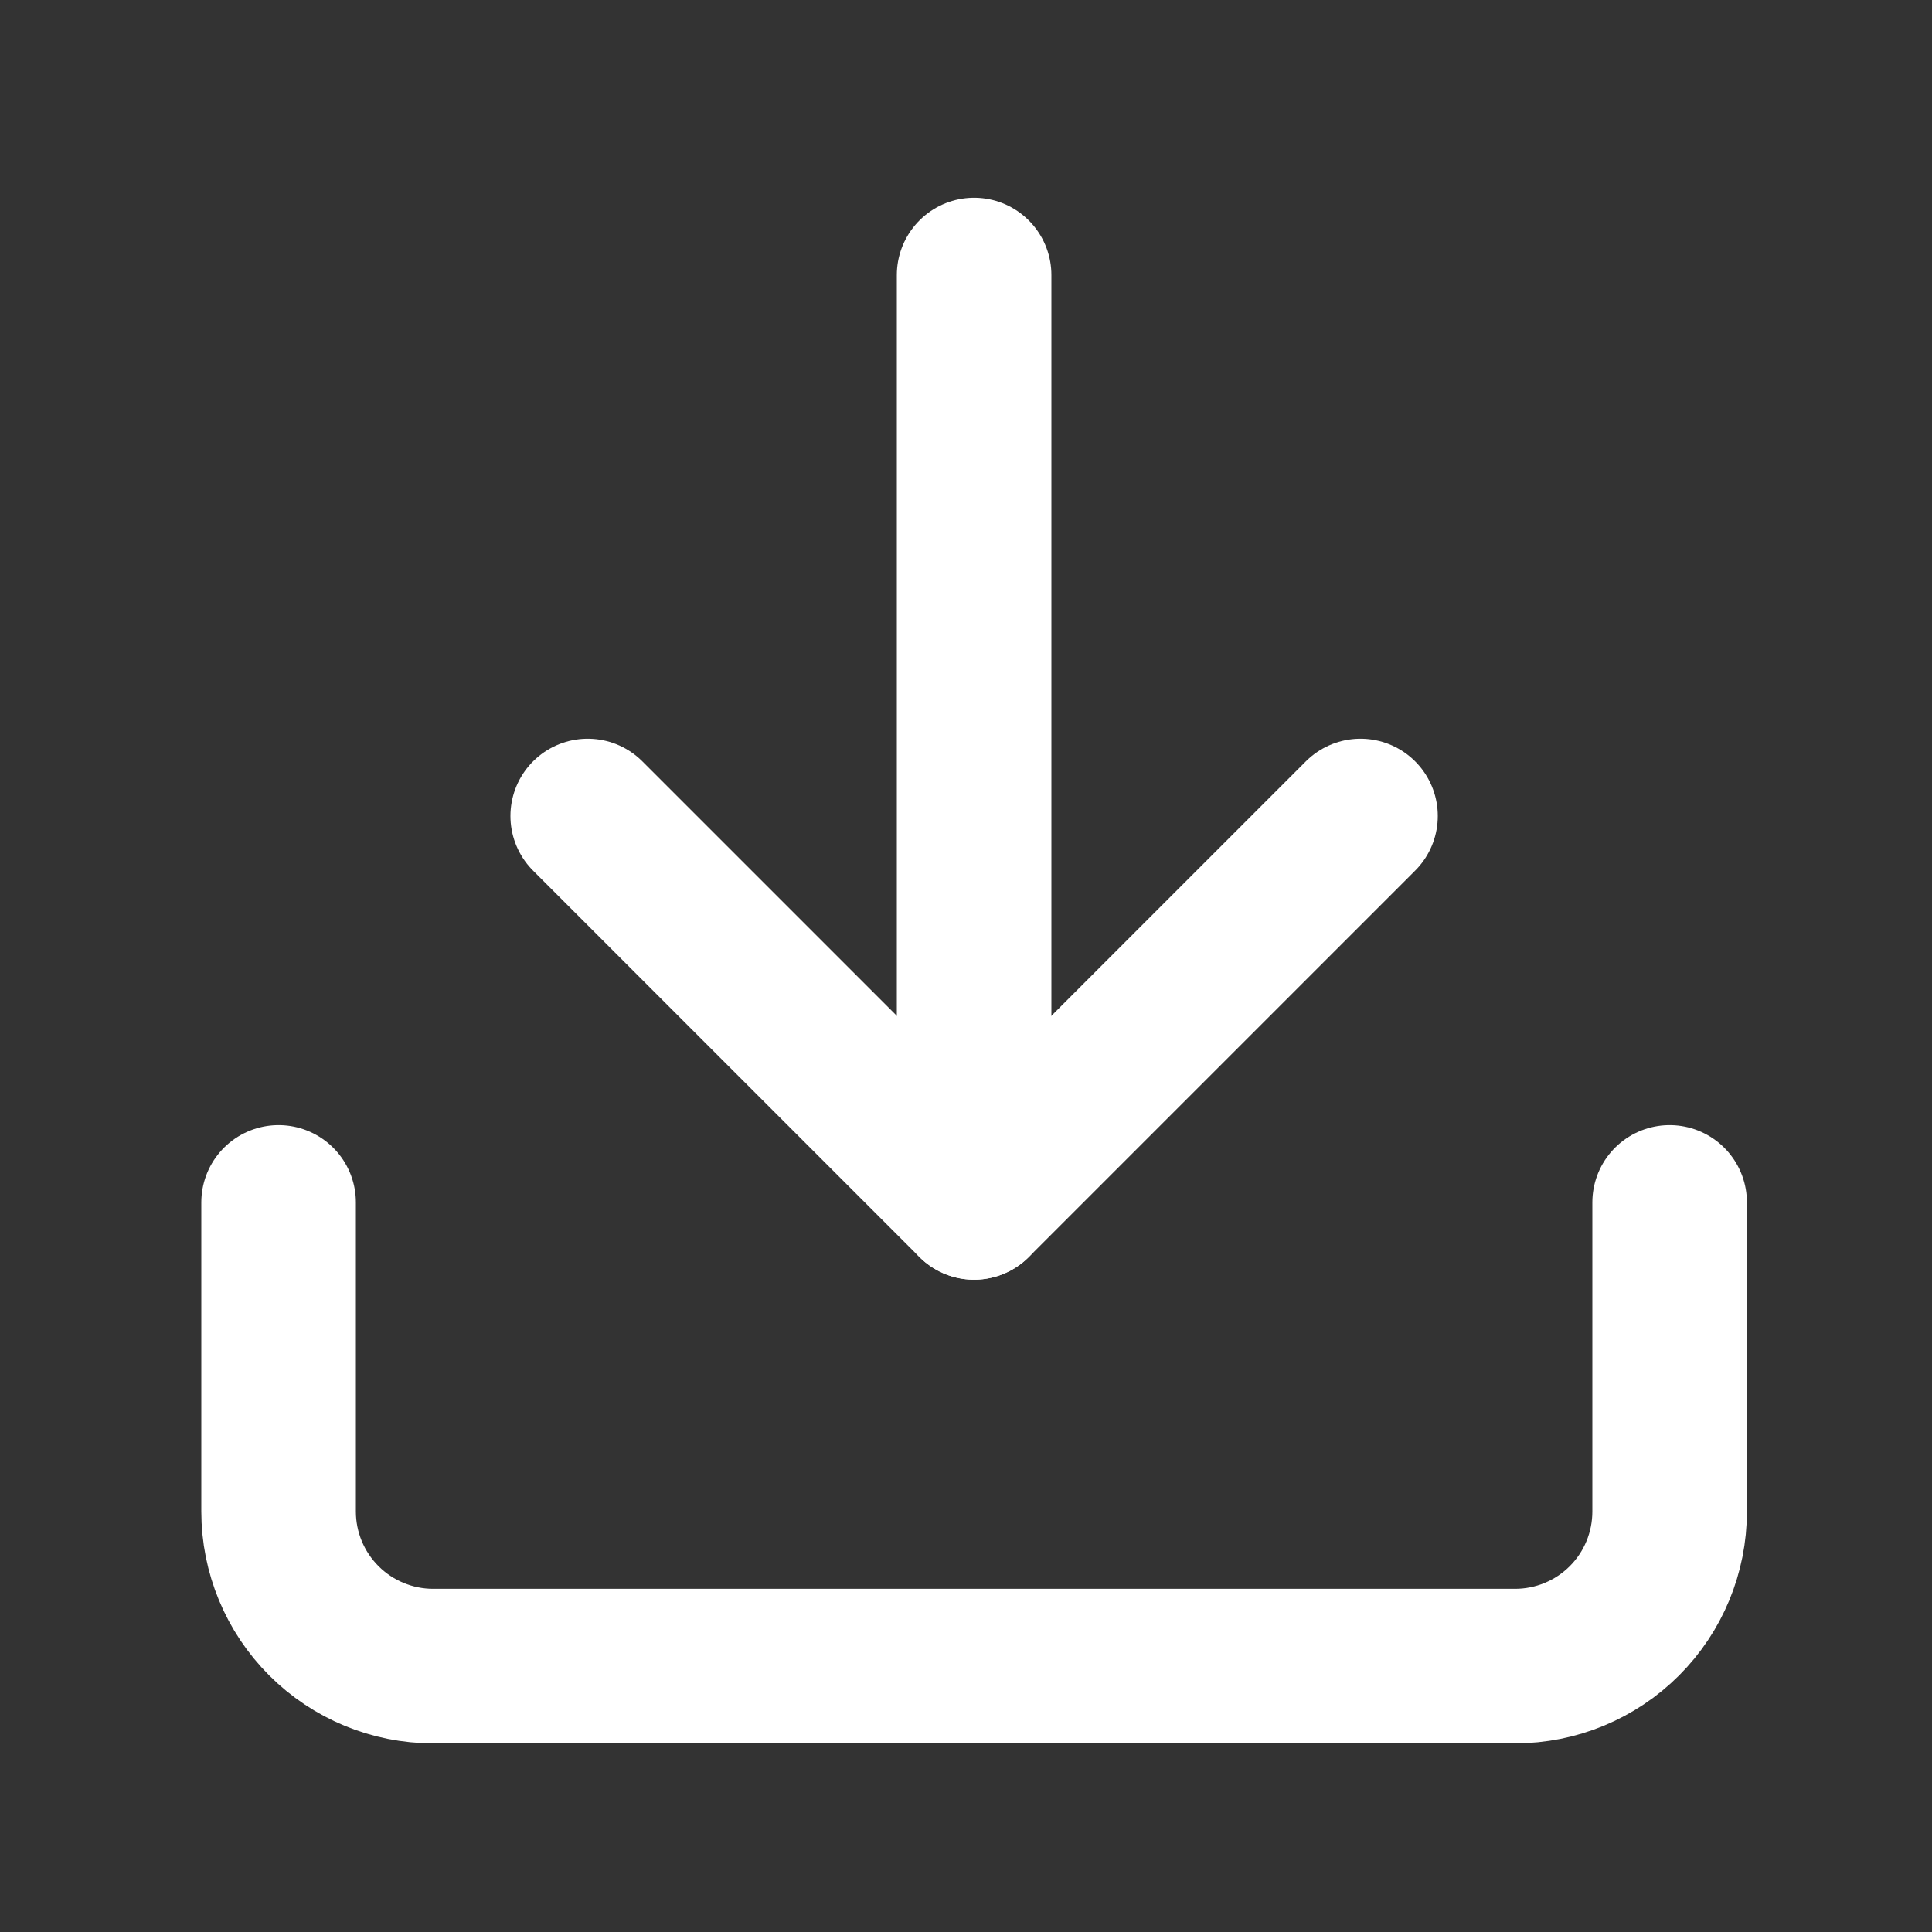
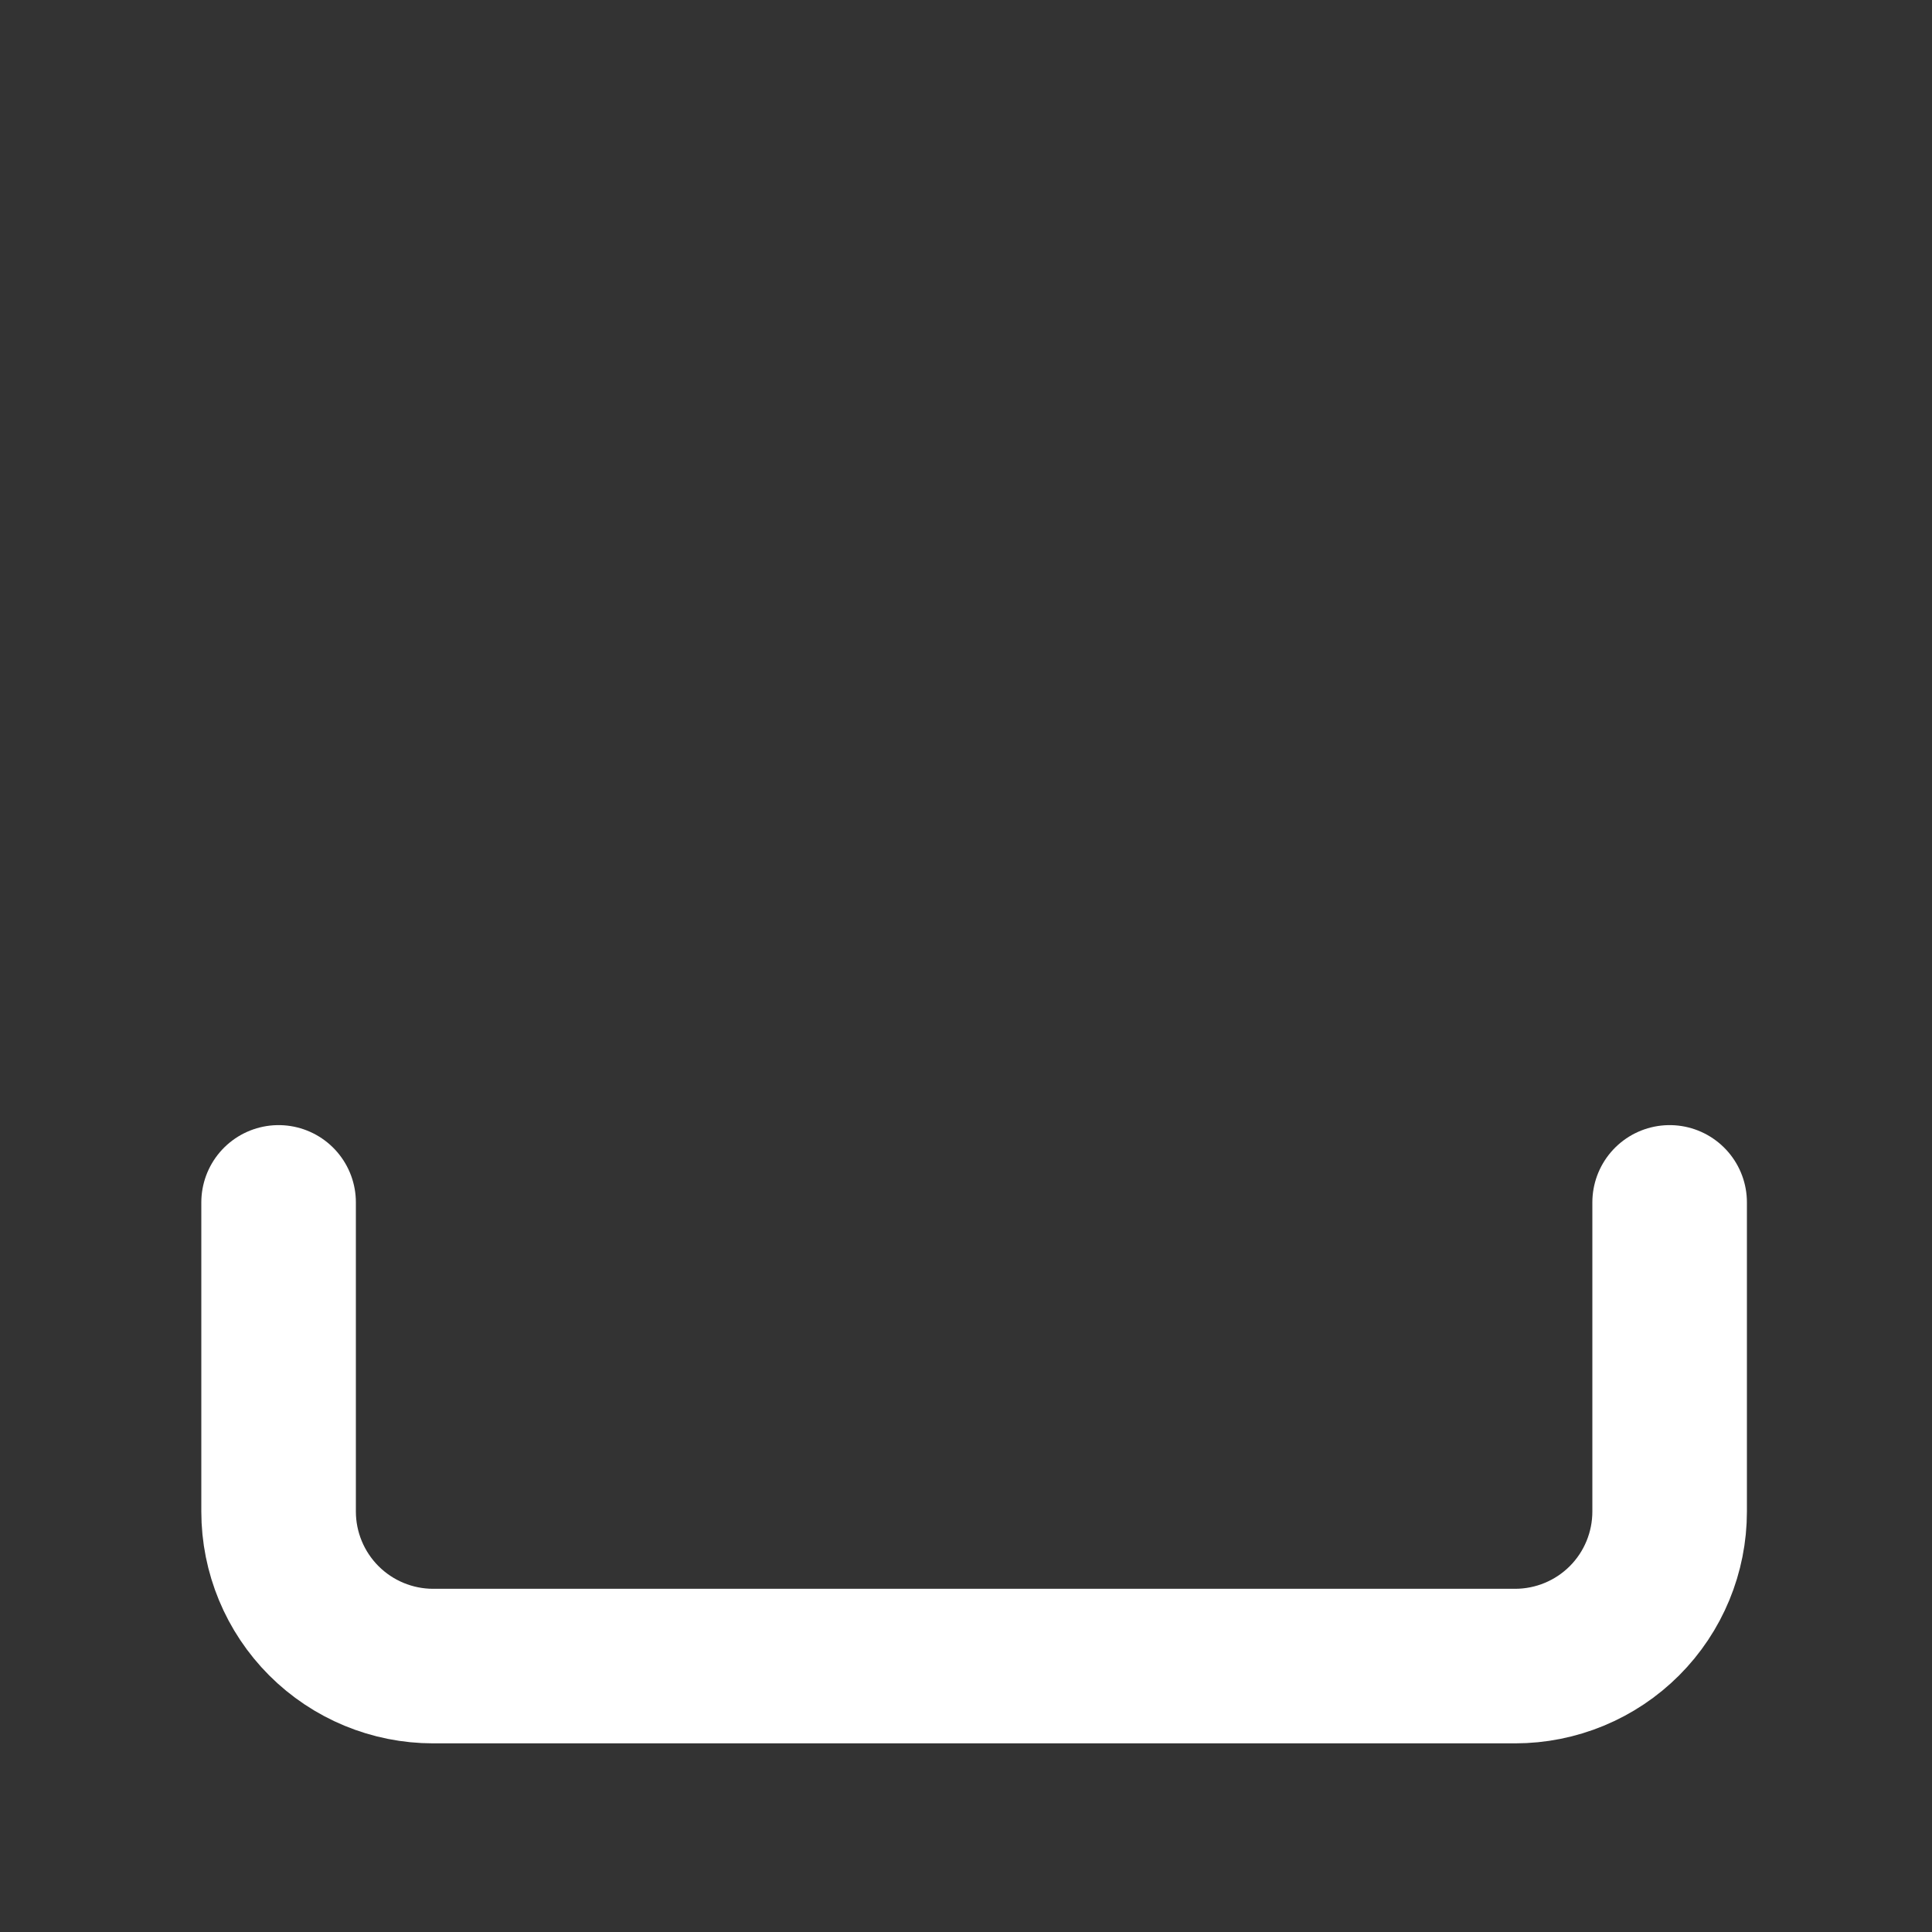
<svg xmlns="http://www.w3.org/2000/svg" width="25" height="25" viewBox="0 0 25 25" fill="none">
  <rect x="0" y="0" width="25" height="25" fill="#333333" stroke="none" />
  <path d="M21.605 15.559V19.559C21.605 20.089 21.395 20.598 21.02 20.973C20.645 21.348 20.136 21.559 19.605 21.559H5.605C5.075 21.559 4.566 21.348 4.191 20.973C3.816 20.598 3.605 20.089 3.605 19.559V15.559" stroke="white" stroke-width="2" stroke-linecap="round" stroke-linejoin="round" />
-   <path d="M7.605 10.559L12.605 15.559L17.605 10.559" stroke="white" stroke-width="2" stroke-linecap="round" stroke-linejoin="round" />
-   <path d="M12.605 15.559V3.559" stroke="white" stroke-width="2" stroke-linecap="round" stroke-linejoin="round" />
</svg>